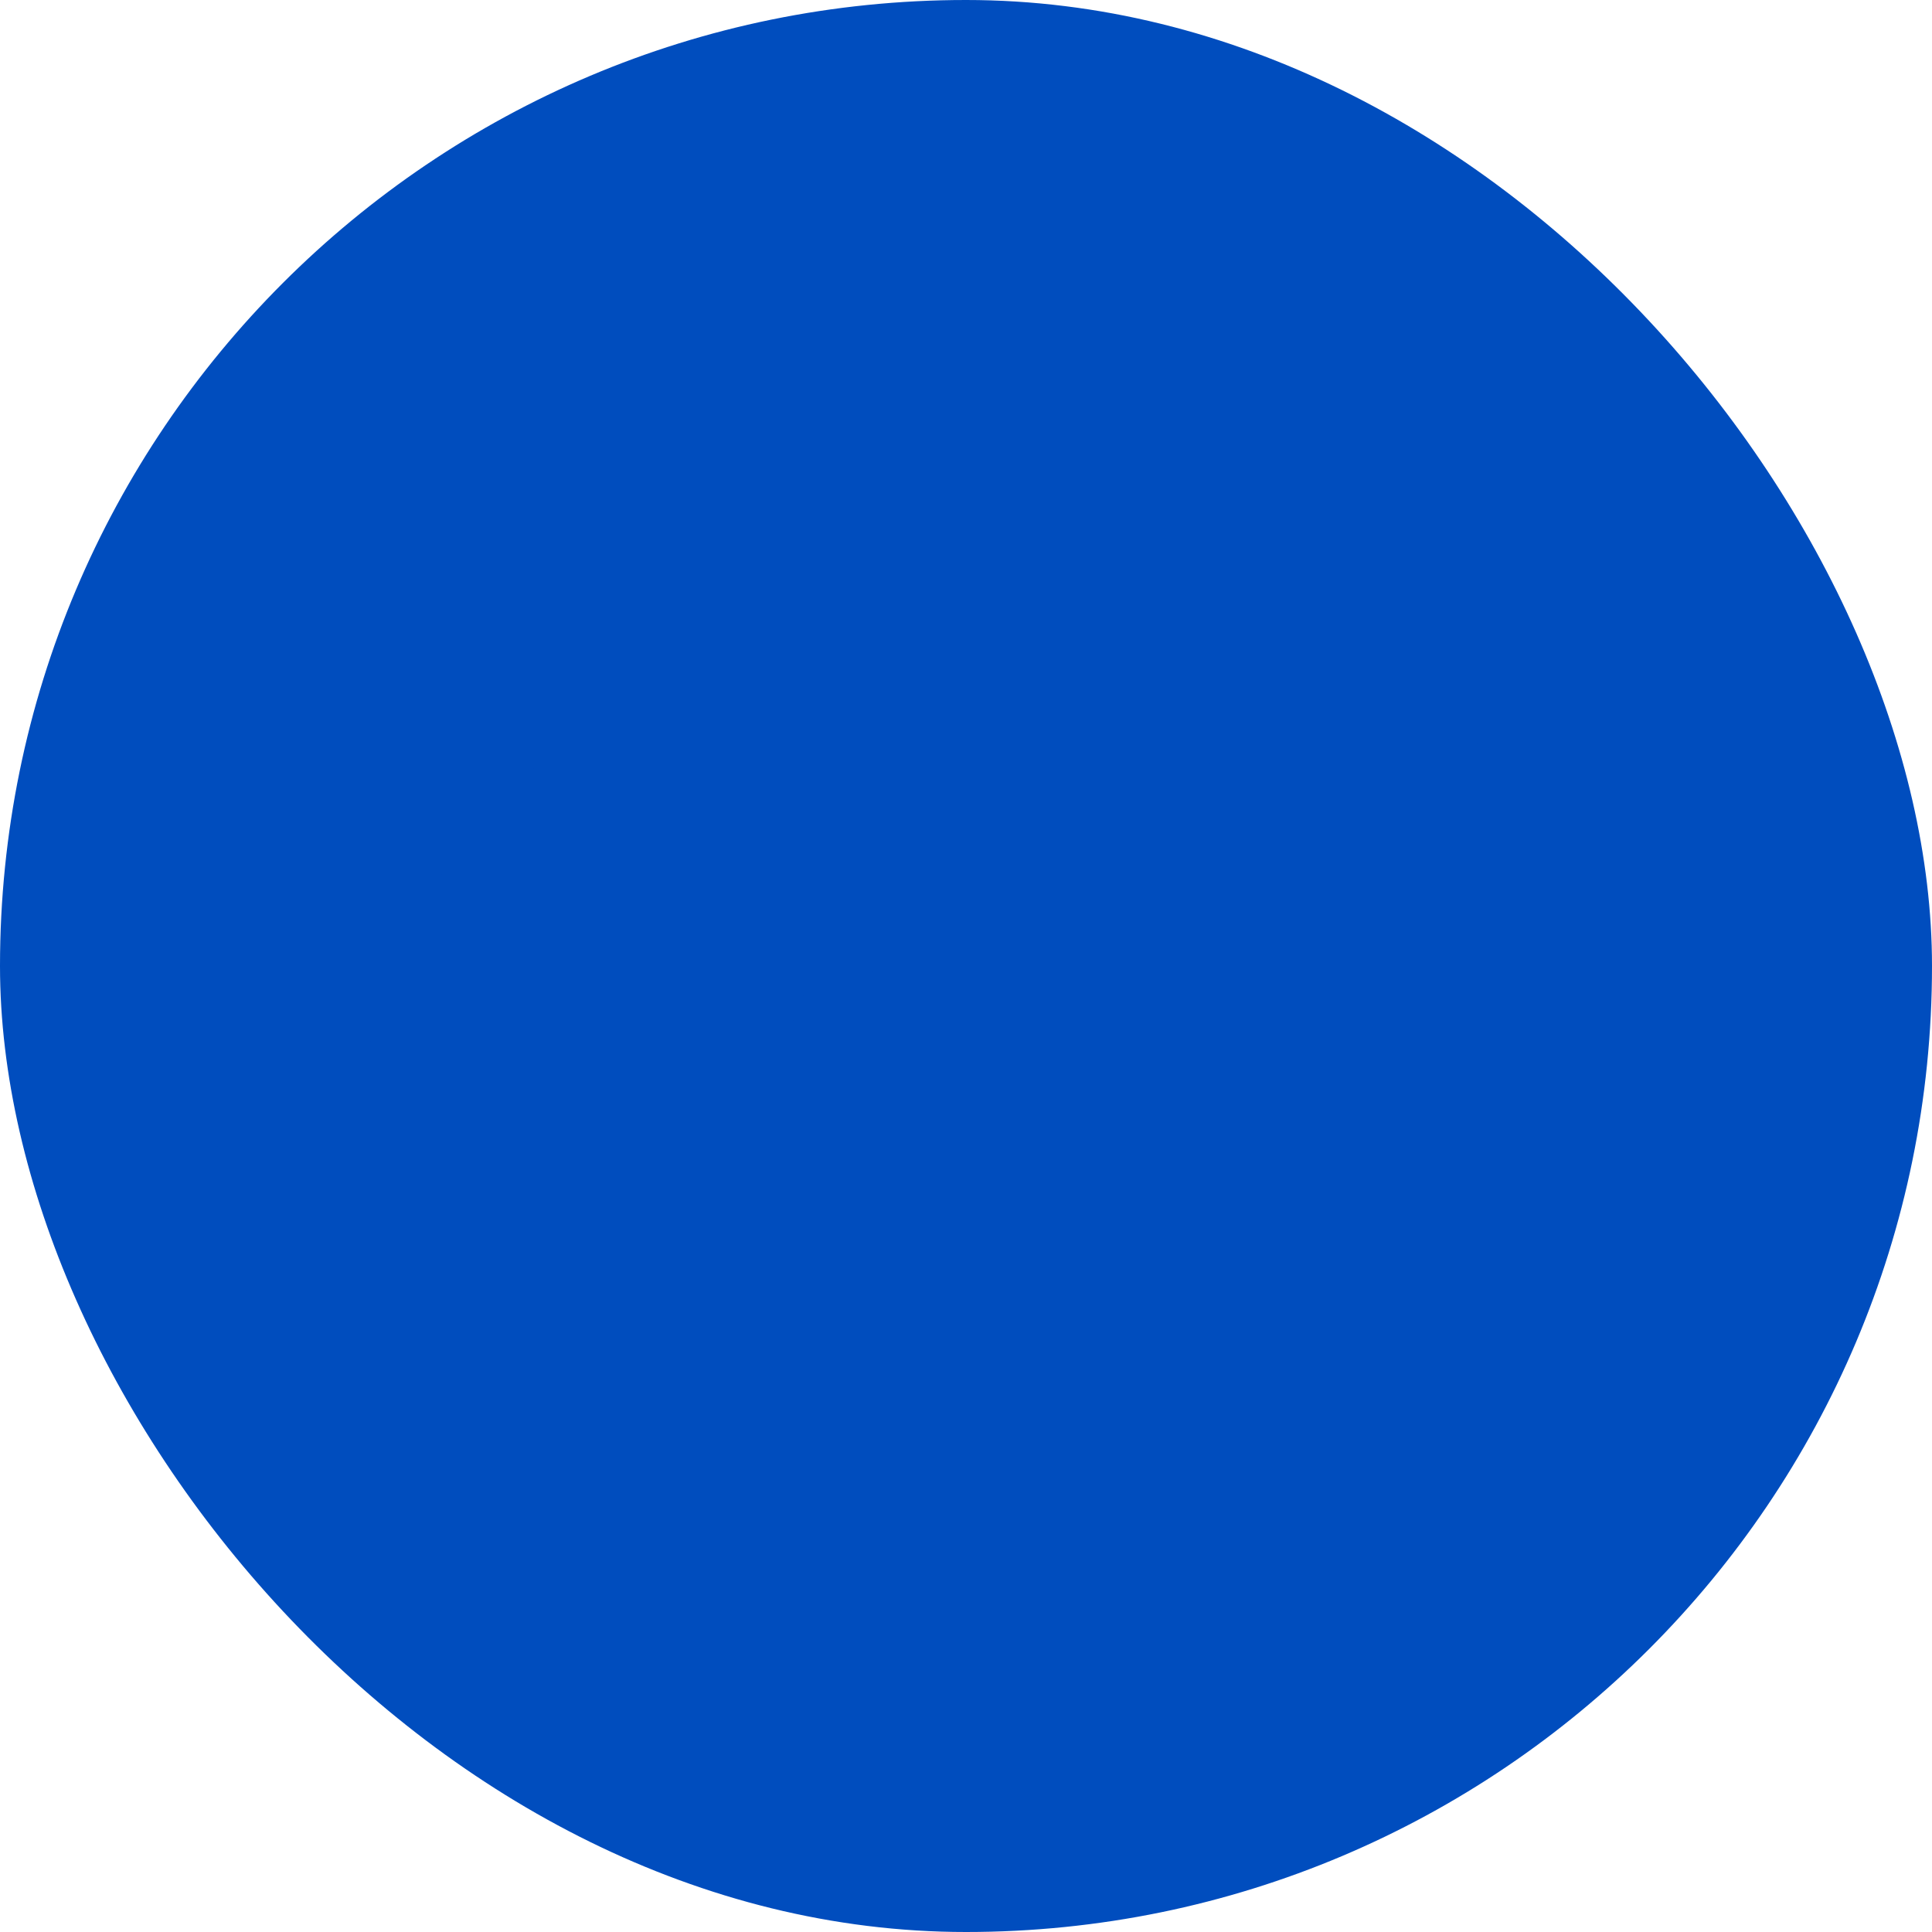
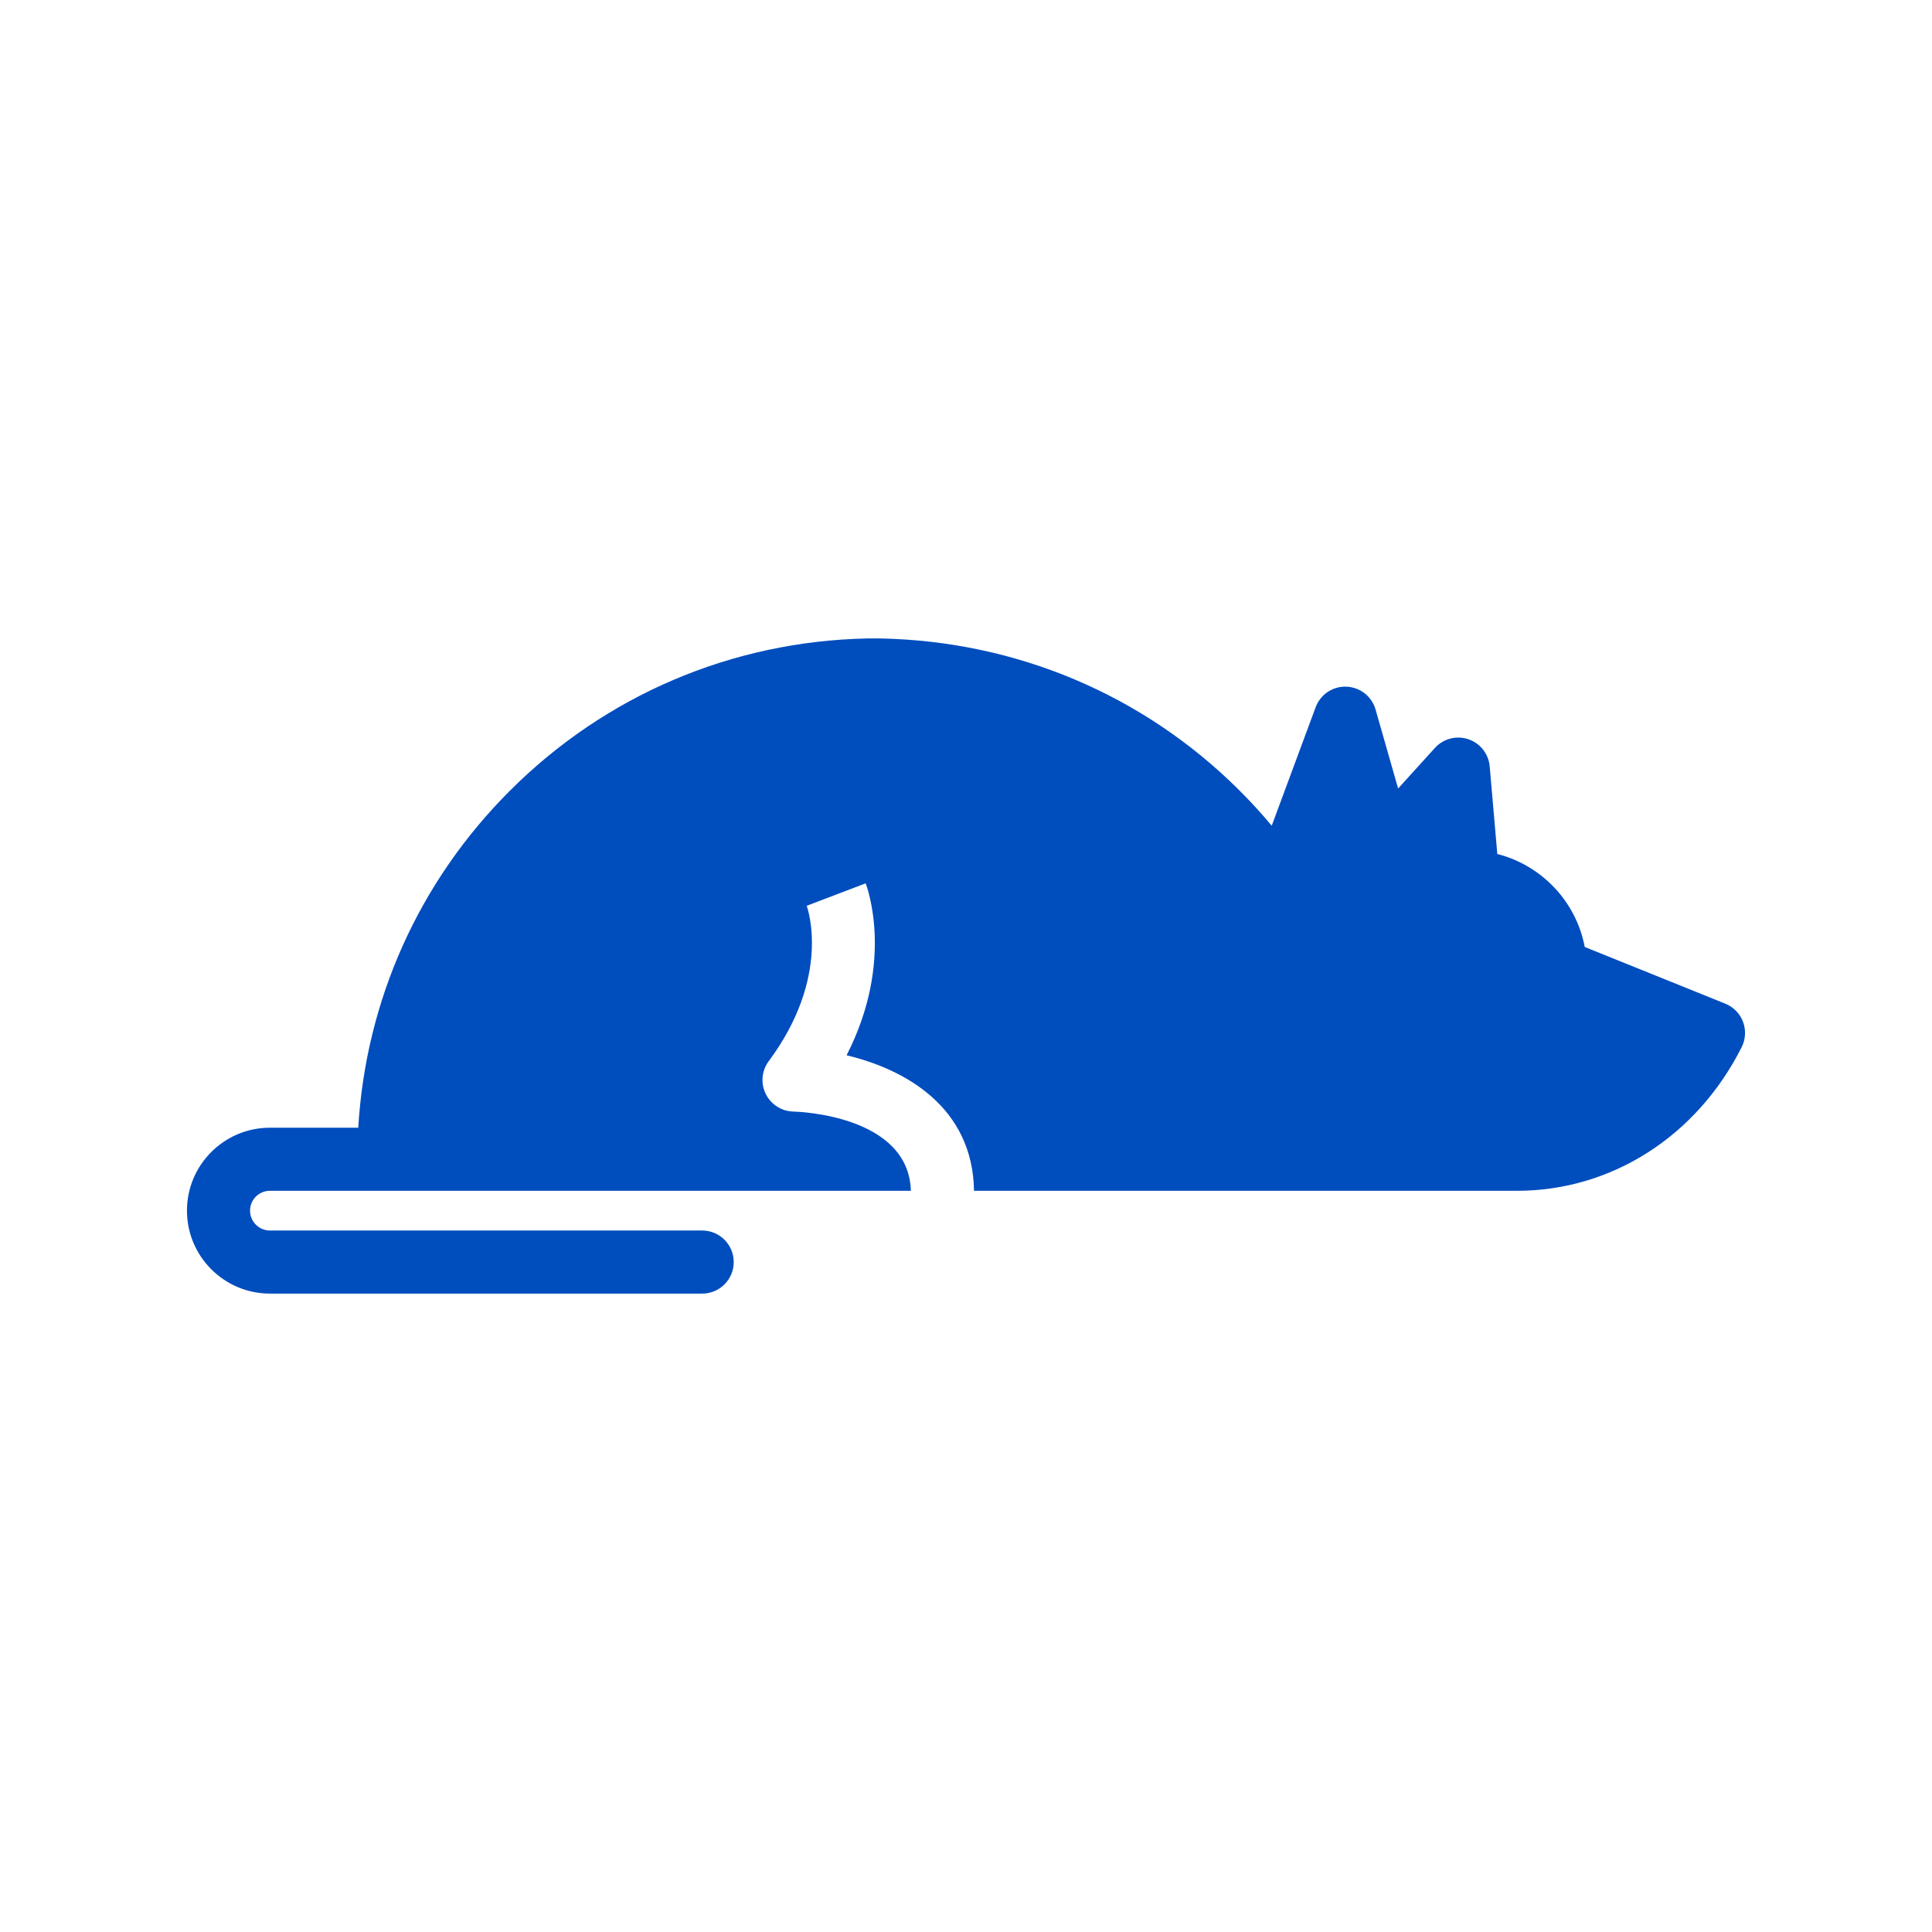
<svg xmlns="http://www.w3.org/2000/svg" fill="#004dbe" height="800px" width="800px" version="1.1" id="Capa_1" viewBox="-53.34 -53.34 551.22 551.22" xml:space="preserve">
  <g id="SVGRepo_bgCarrier" stroke-width="0">
-     <rect x="-53.34" y="-53.34" width="551.22" height="551.22" rx="275.61" fill="#004dbe40" strokewidth="0" />
-   </g>
+     </g>
  <g id="SVGRepo_tracerCarrier" stroke-linecap="round" stroke-linejoin="round" />
  <g id="SVGRepo_iconCarrier">
    <g>
      <path d="M443.96,238.191c-0.888-2.354-2.72-4.229-5.054-5.17l-40.104-16.18c-2.449-12.946-12.287-23.311-24.947-26.528 l-2.169-24.992c-0.31-3.565-2.702-6.608-6.093-7.75c-3.39-1.143-7.137-0.167-9.541,2.484l-10.492,11.572l-6.437-22.531 c-1.069-3.741-4.42-6.372-8.309-6.52c-3.896-0.165-7.431,2.216-8.784,5.864l-12.536,33.808c-3.022-3.625-6.233-7.124-9.629-10.486 c-27.234-26.965-63.303-42.142-101.87-42.941c-0.256-0.022-3.739-0.022-3.999,0.001c-38.523,0.811-74.597,16.176-101.894,43.473 c-25.926,25.926-41.077,59.774-43.23,96.114H23.667C10.617,268.405,0,279.022,0,292.072c0,13.049,10.617,23.666,23.667,23.666H147 c4.971,0,9-4.029,9-9s-4.029-9-9-9H23.667c-3.125,0-5.667-2.542-5.667-5.666c0-3.125,2.542-5.667,5.667-5.667 c0,0,92.296,0,182.876,0.001c-0.644-21.57-32.174-22.575-33.531-22.607c-3.363-0.079-6.413-2.027-7.888-5.05 c-1.476-3.023-1.154-6.617,0.853-9.316c17.884-24.063,11.143-43.524,10.847-44.341l16.82-6.409c0.395,1.02,8.3,22.258-5.448,49.063 c16.896,4.015,36.009,14.899,36.361,38.661c80.455,0,154.536,0,154.934,0c26.894,0,51.267-15.507,64.089-40.995 C444.71,243.163,444.848,240.545,443.96,238.191z" />
    </g>
  </g>
</svg>